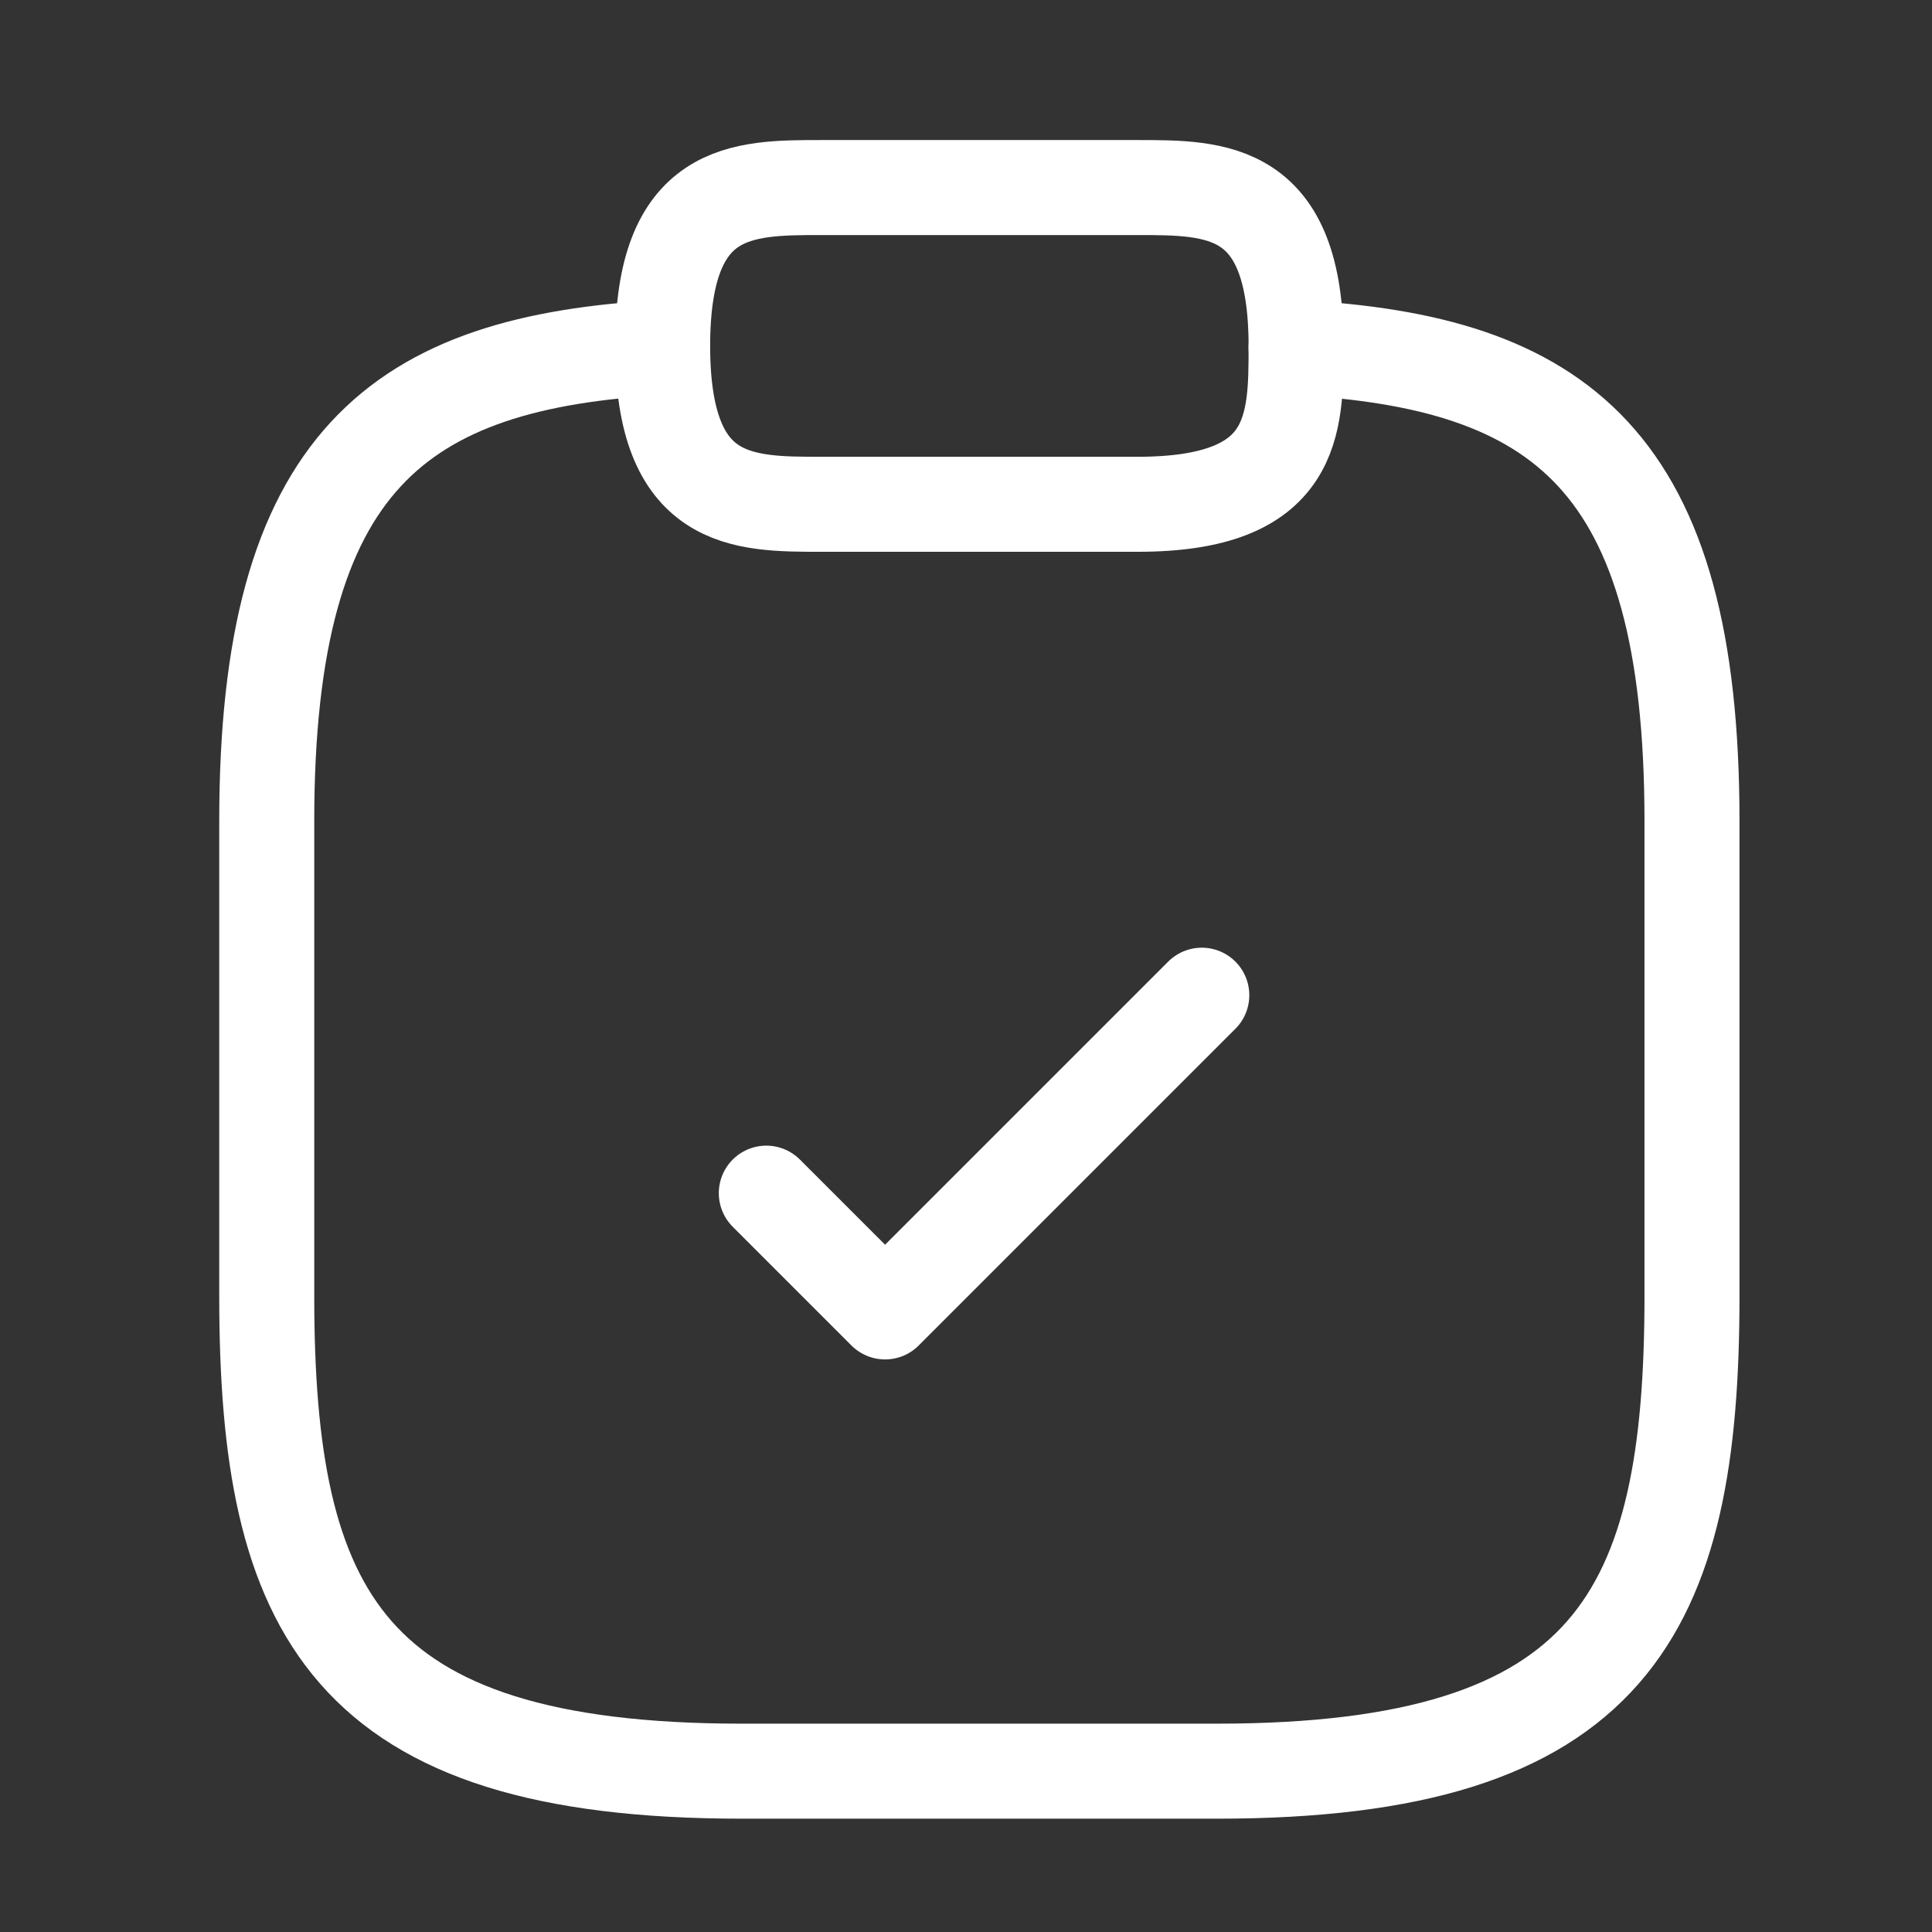
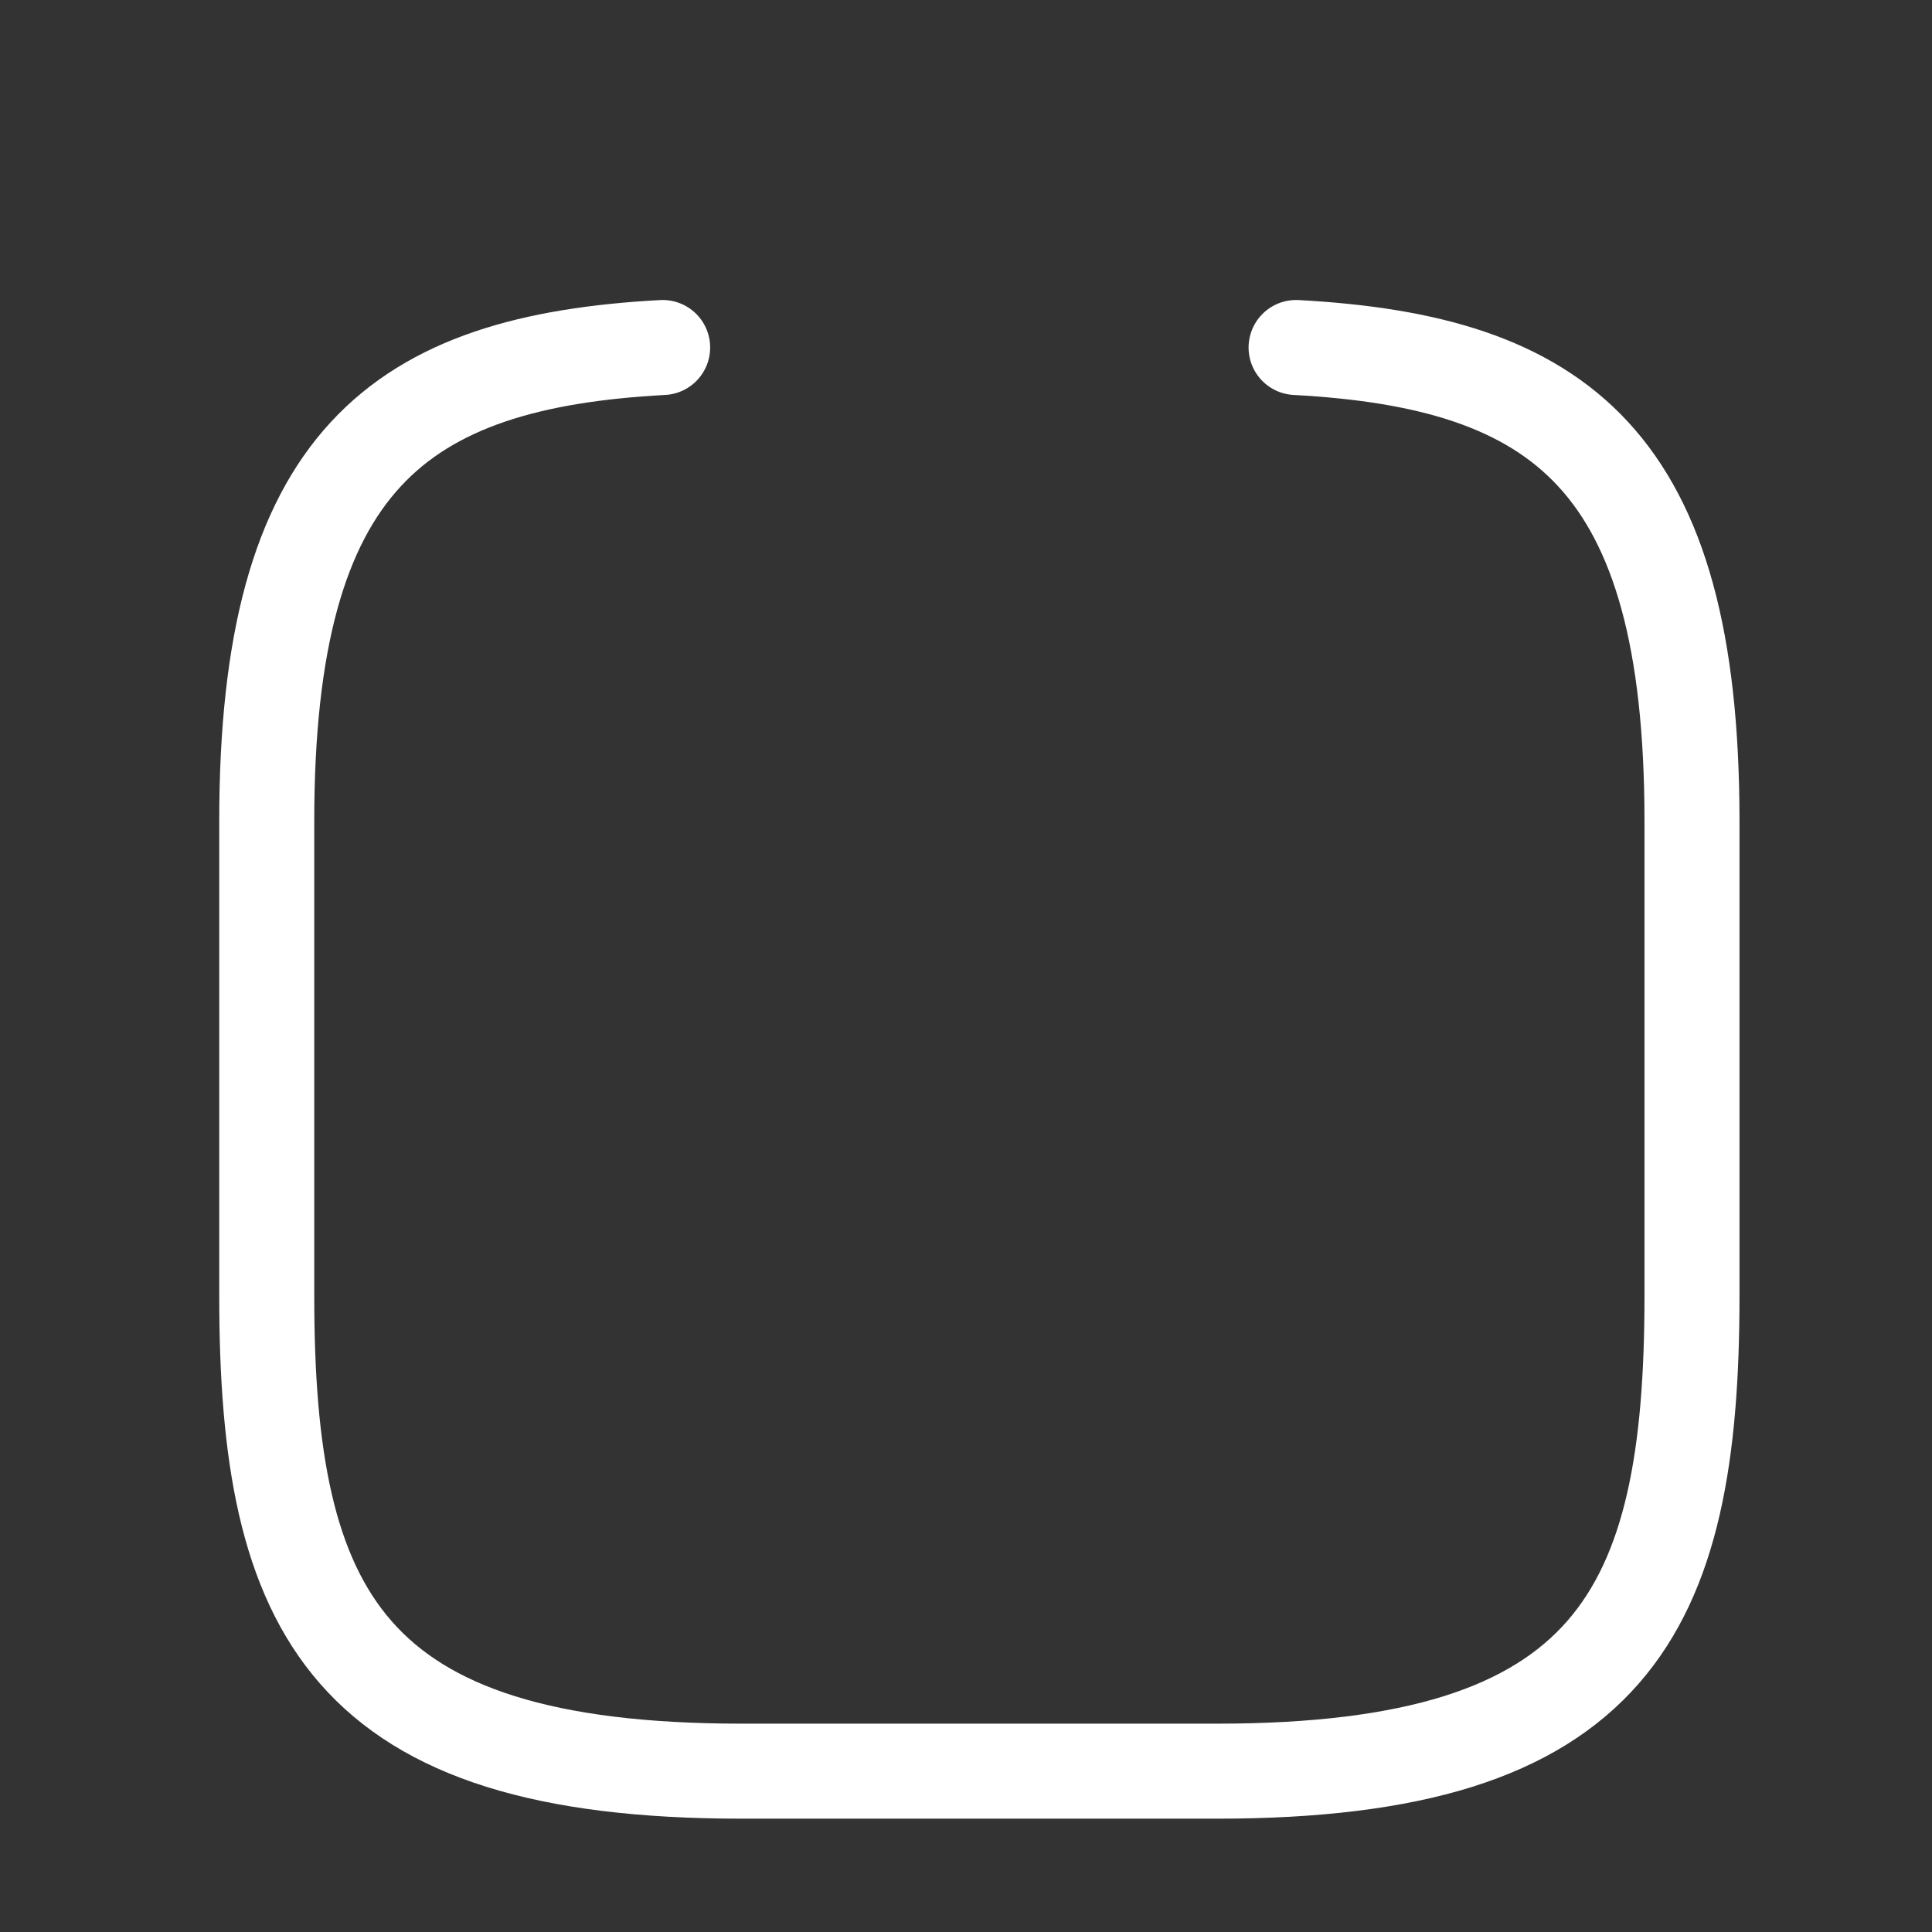
<svg xmlns="http://www.w3.org/2000/svg" width="61" height="61" fill="none">
  <rect width="100%" height="100%" fill="#333333" stroke="none" />
-   <path stroke="#fff" stroke-linecap="round" stroke-linejoin="round" stroke-width="3" d="m24.195 37.672 3.75 3.75 10-10" />
-   <path stroke="#fff" stroke-linecap="round" stroke-linejoin="round" stroke-miterlimit="10" stroke-width="3" d="M25.922 15.922h10c5 0 5-2.5 5-5 0-5-2.5-5-5-5h-10c-2.5 0-5 0-5 5s2.5 5 5 5Z" />
  <path stroke="#fff" stroke-linecap="round" stroke-linejoin="round" stroke-miterlimit="10" stroke-width="3" d="M40.922 10.972c8.325.45 12.5 3.525 12.5 14.95v15c0 10-2.5 15-15 15h-15c-12.5 0-15-5-15-15v-15c0-11.4 4.175-14.5 12.5-14.95" />
</svg>